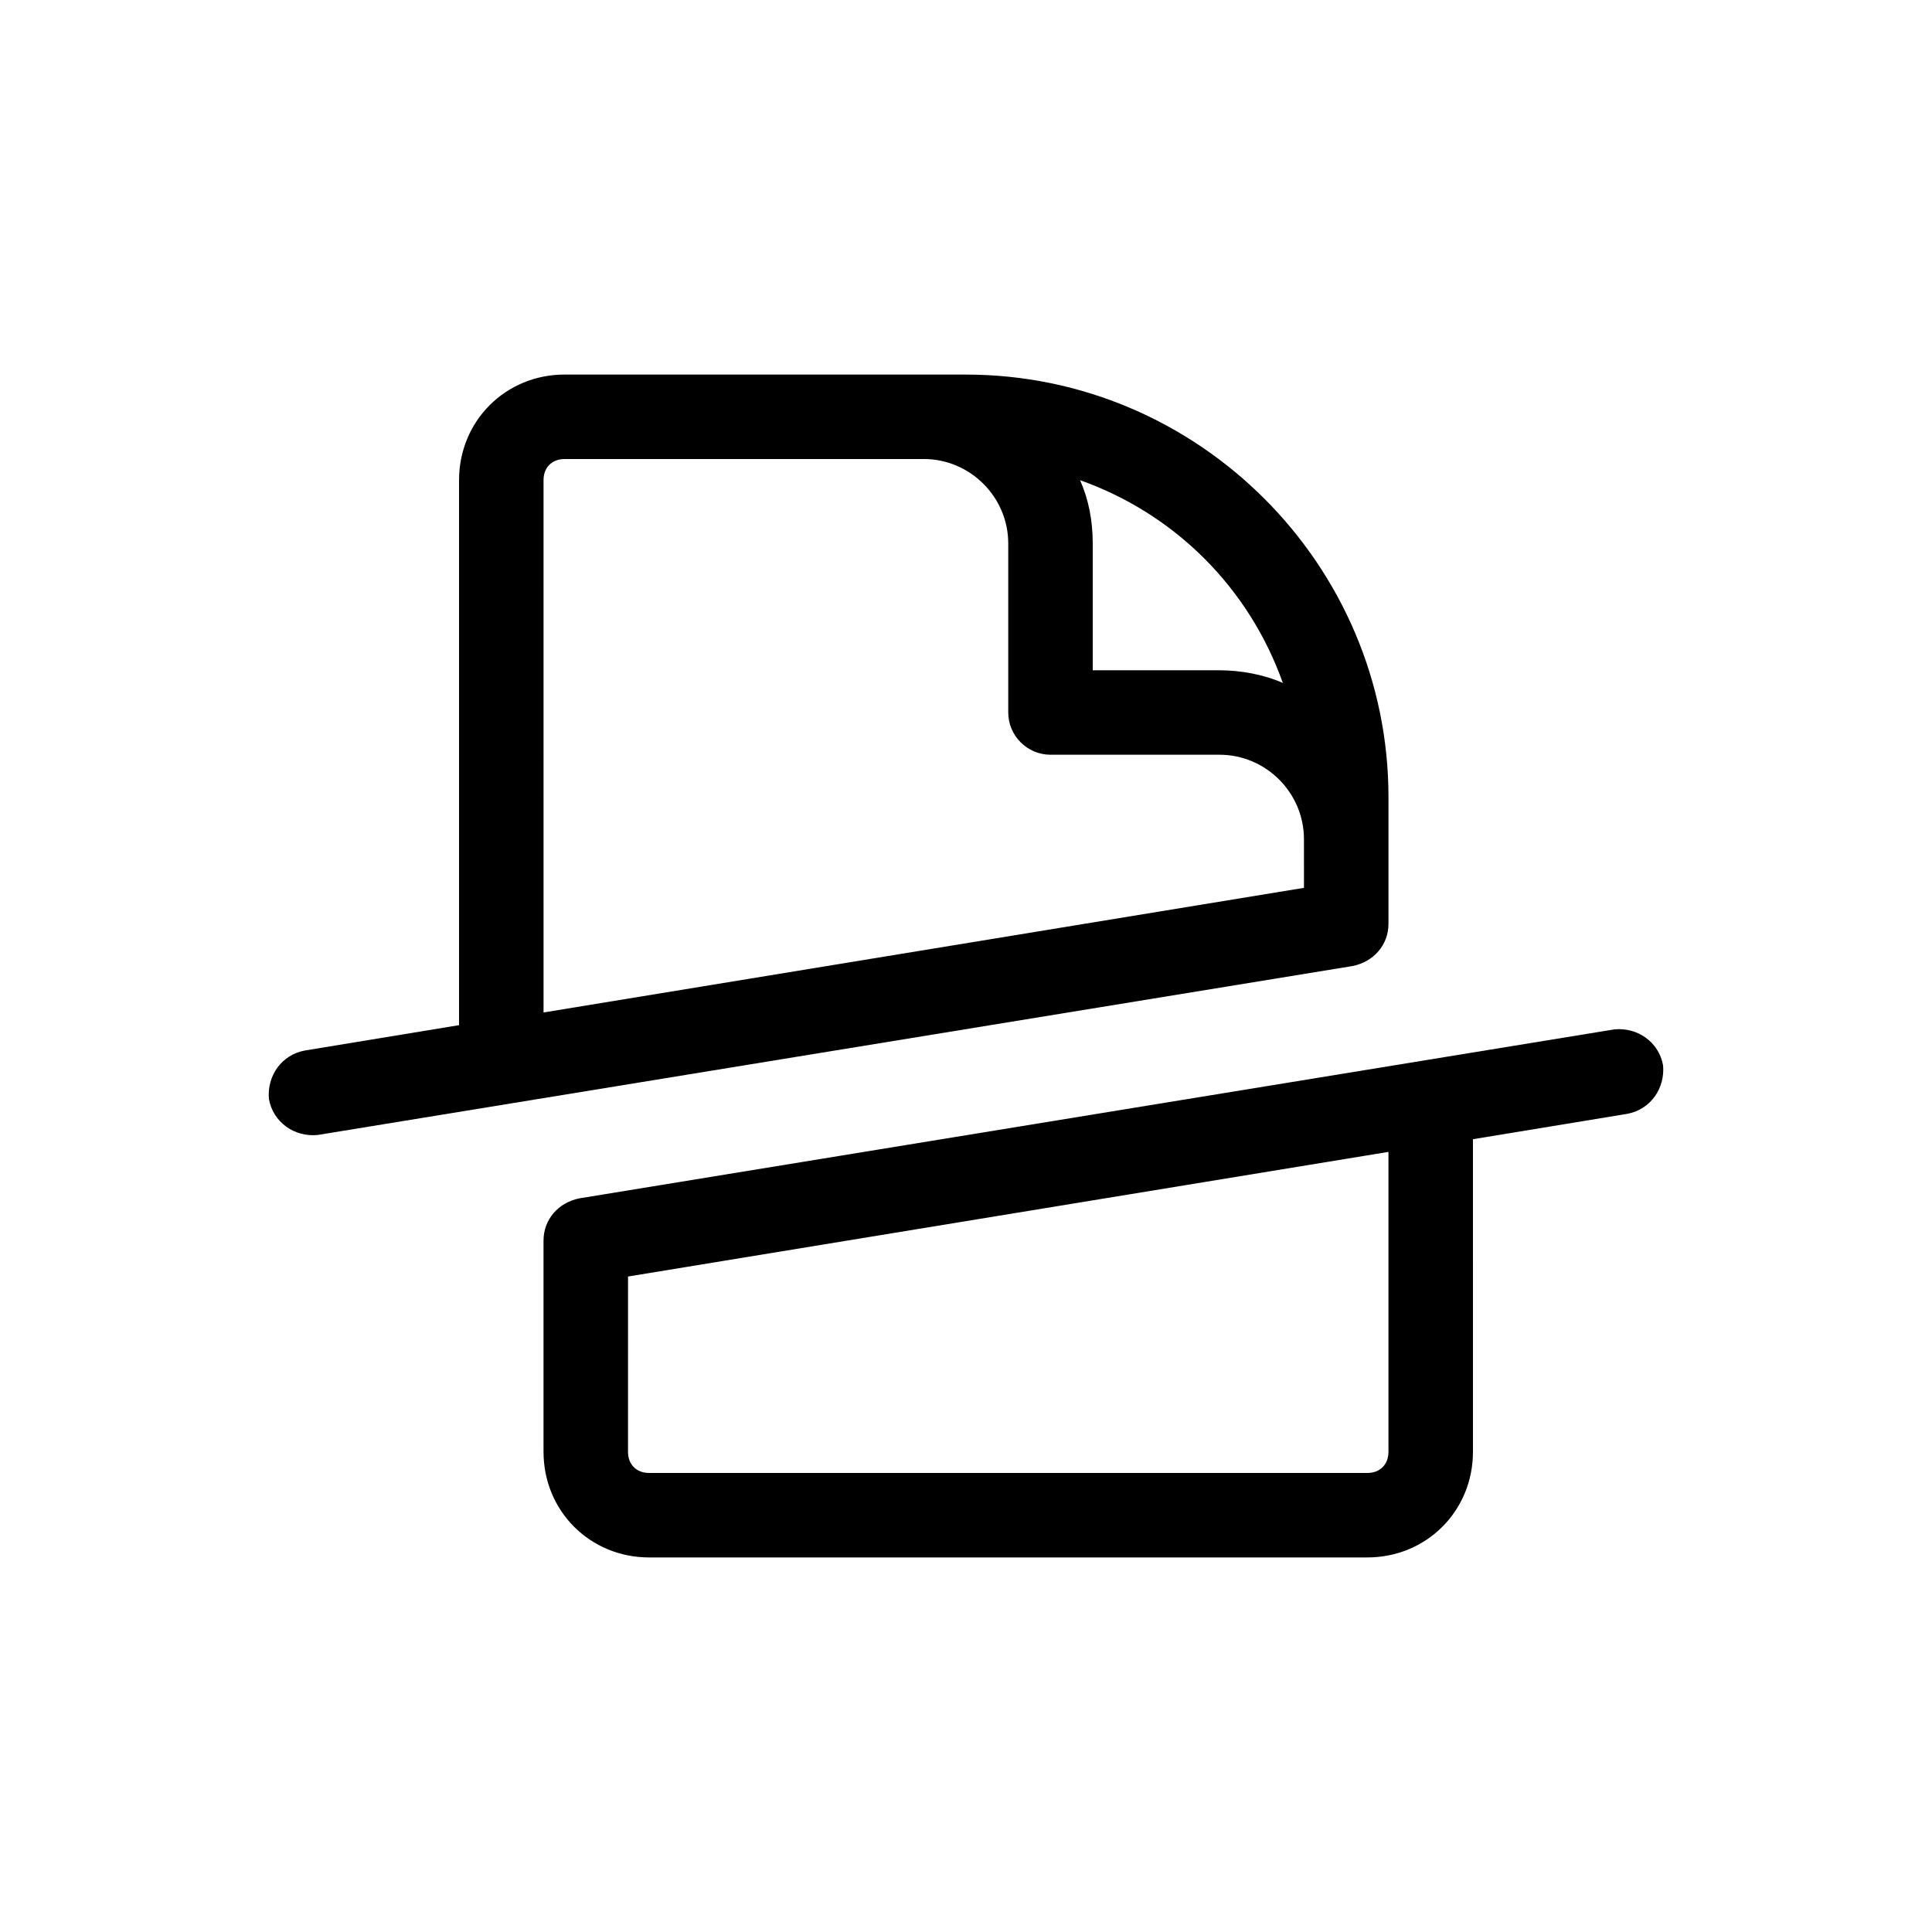
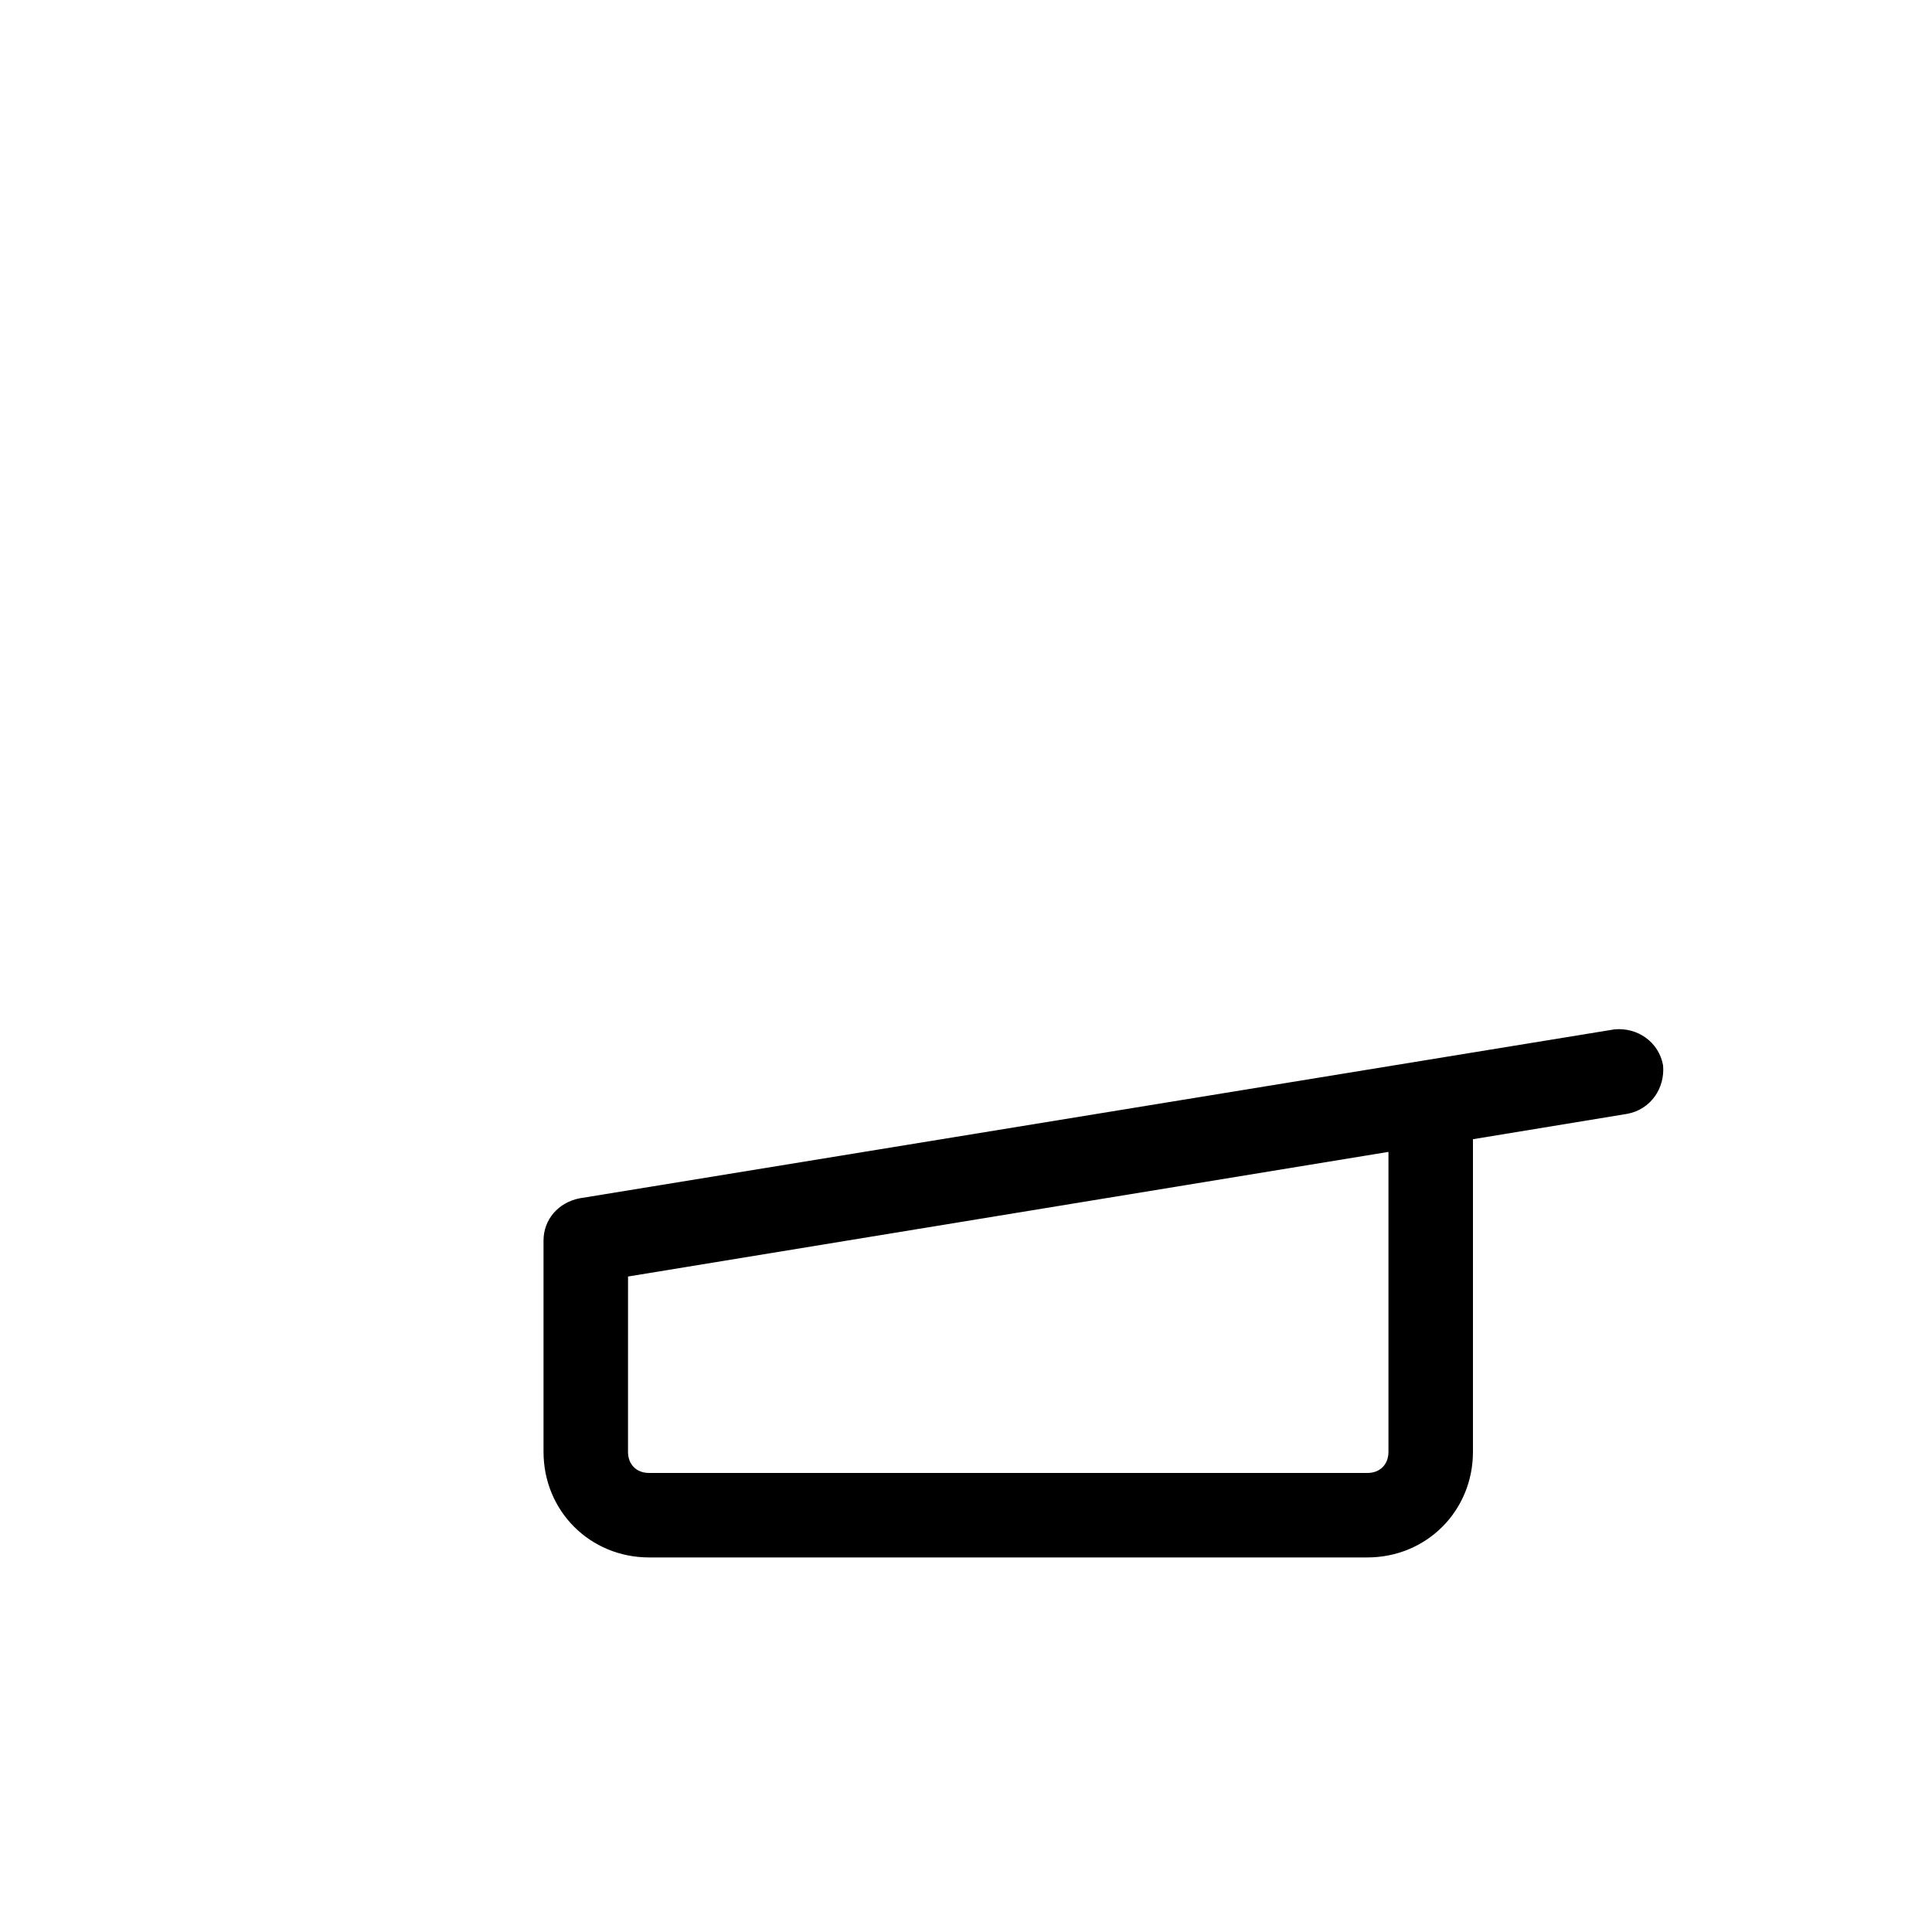
<svg xmlns="http://www.w3.org/2000/svg" fill="#000000" width="800px" height="800px" version="1.1" viewBox="144 144 512 512">
  <g>
    <path d="m288.04 472.77v55.98c0 15.676 12.316 27.988 27.988 27.988h190.33c15.676 0 27.988-12.316 27.988-27.988l0.004-82.848 40.863-6.719c6.156-1.121 10.078-6.719 9.516-12.875-1.121-6.156-6.719-10.078-12.875-9.516l-274.3 44.781c-5.594 1.121-9.516 5.598-9.516 11.195zm22.395 9.52 201.52-33.027v79.488c0 3.359-2.238 5.598-5.598 5.598h-190.33c-3.359 0-5.598-2.238-5.598-5.598z" />
-     <path d="m400 243.26h-106.36c-15.676 0-27.988 12.316-27.988 27.988v144.43l-40.867 6.719c-6.156 1.121-10.078 6.719-9.516 12.875 1.121 6.156 6.719 10.078 12.875 9.516l274.3-44.781c5.598-1.121 9.516-5.598 9.516-11.195v-33.586c0-61.578-50.383-111.96-111.96-111.96zm83.965 81.73c-5.039-2.238-11.195-3.359-16.793-3.359h-33.586v-33.586c0-6.156-1.121-11.754-3.359-16.793 25.191 8.953 44.785 28.547 53.738 53.738zm5.602 54.297-201.52 33.027-0.004-141.07c0-3.359 2.238-5.598 5.598-5.598h95.164c12.316 0 22.391 10.078 22.391 22.391v44.781c0 6.156 5.039 11.195 11.195 11.195h44.781c12.316 0 22.391 10.078 22.391 22.391z" />
  </g>
</svg>